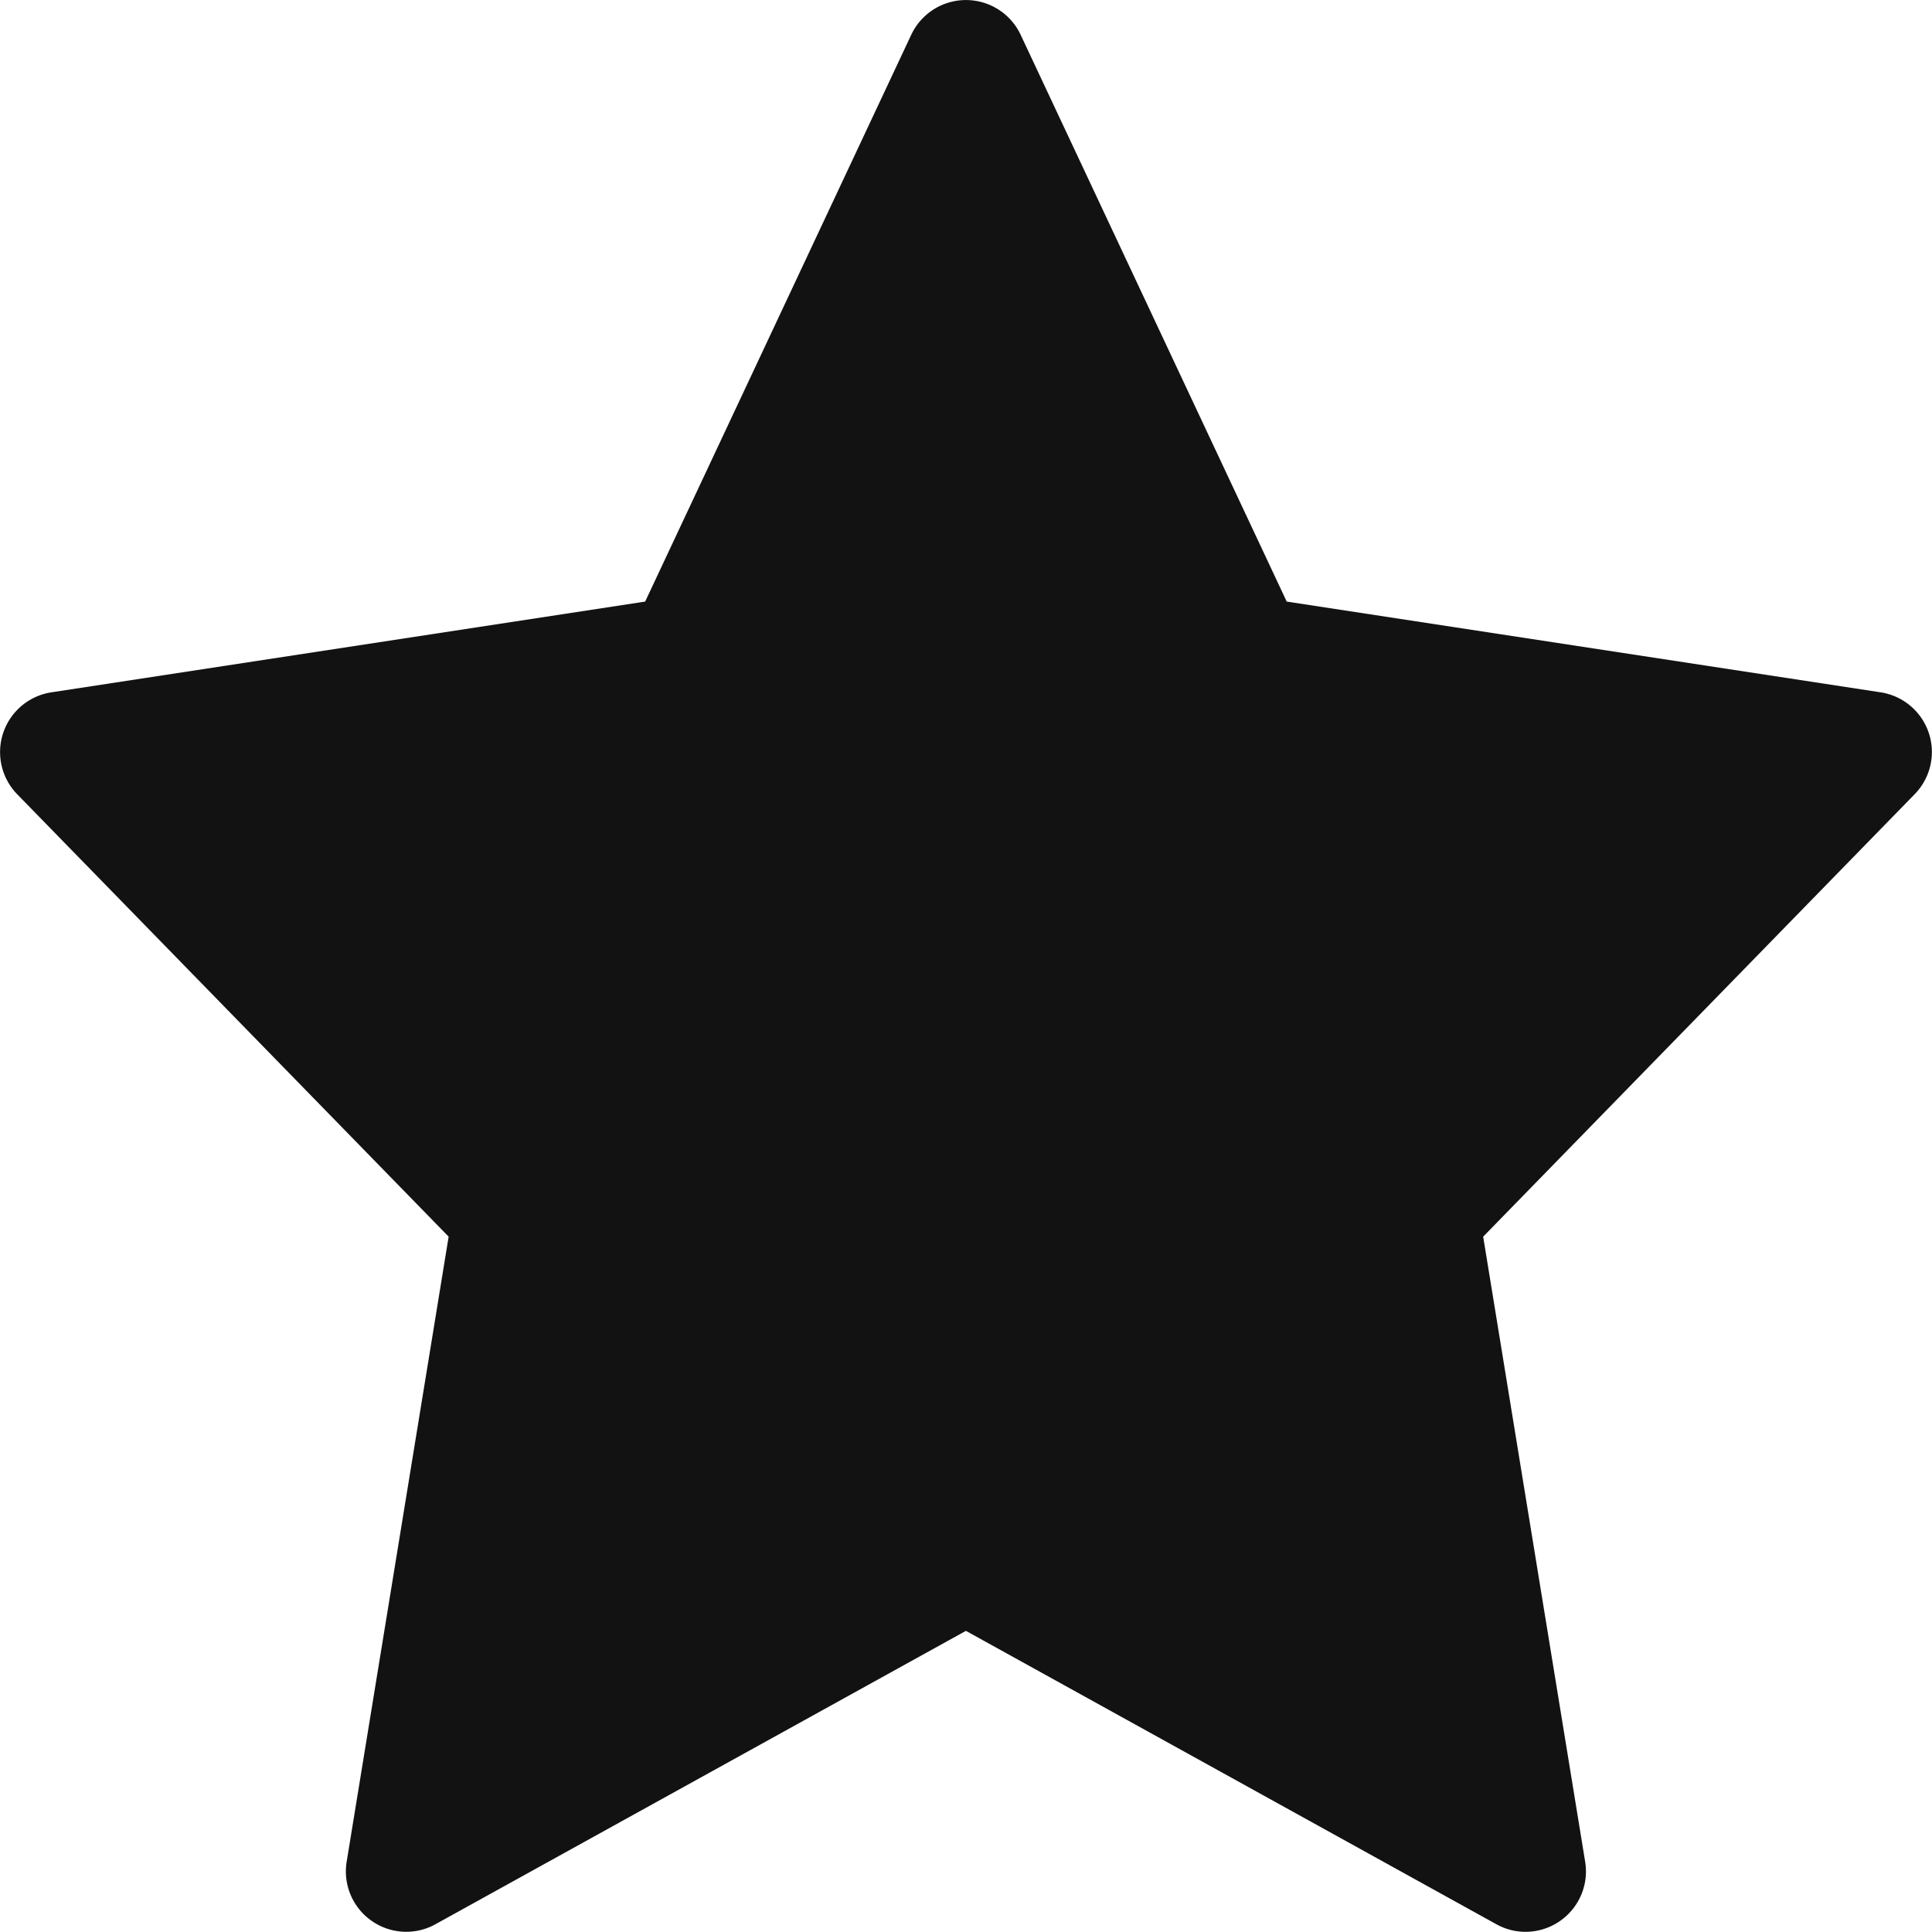
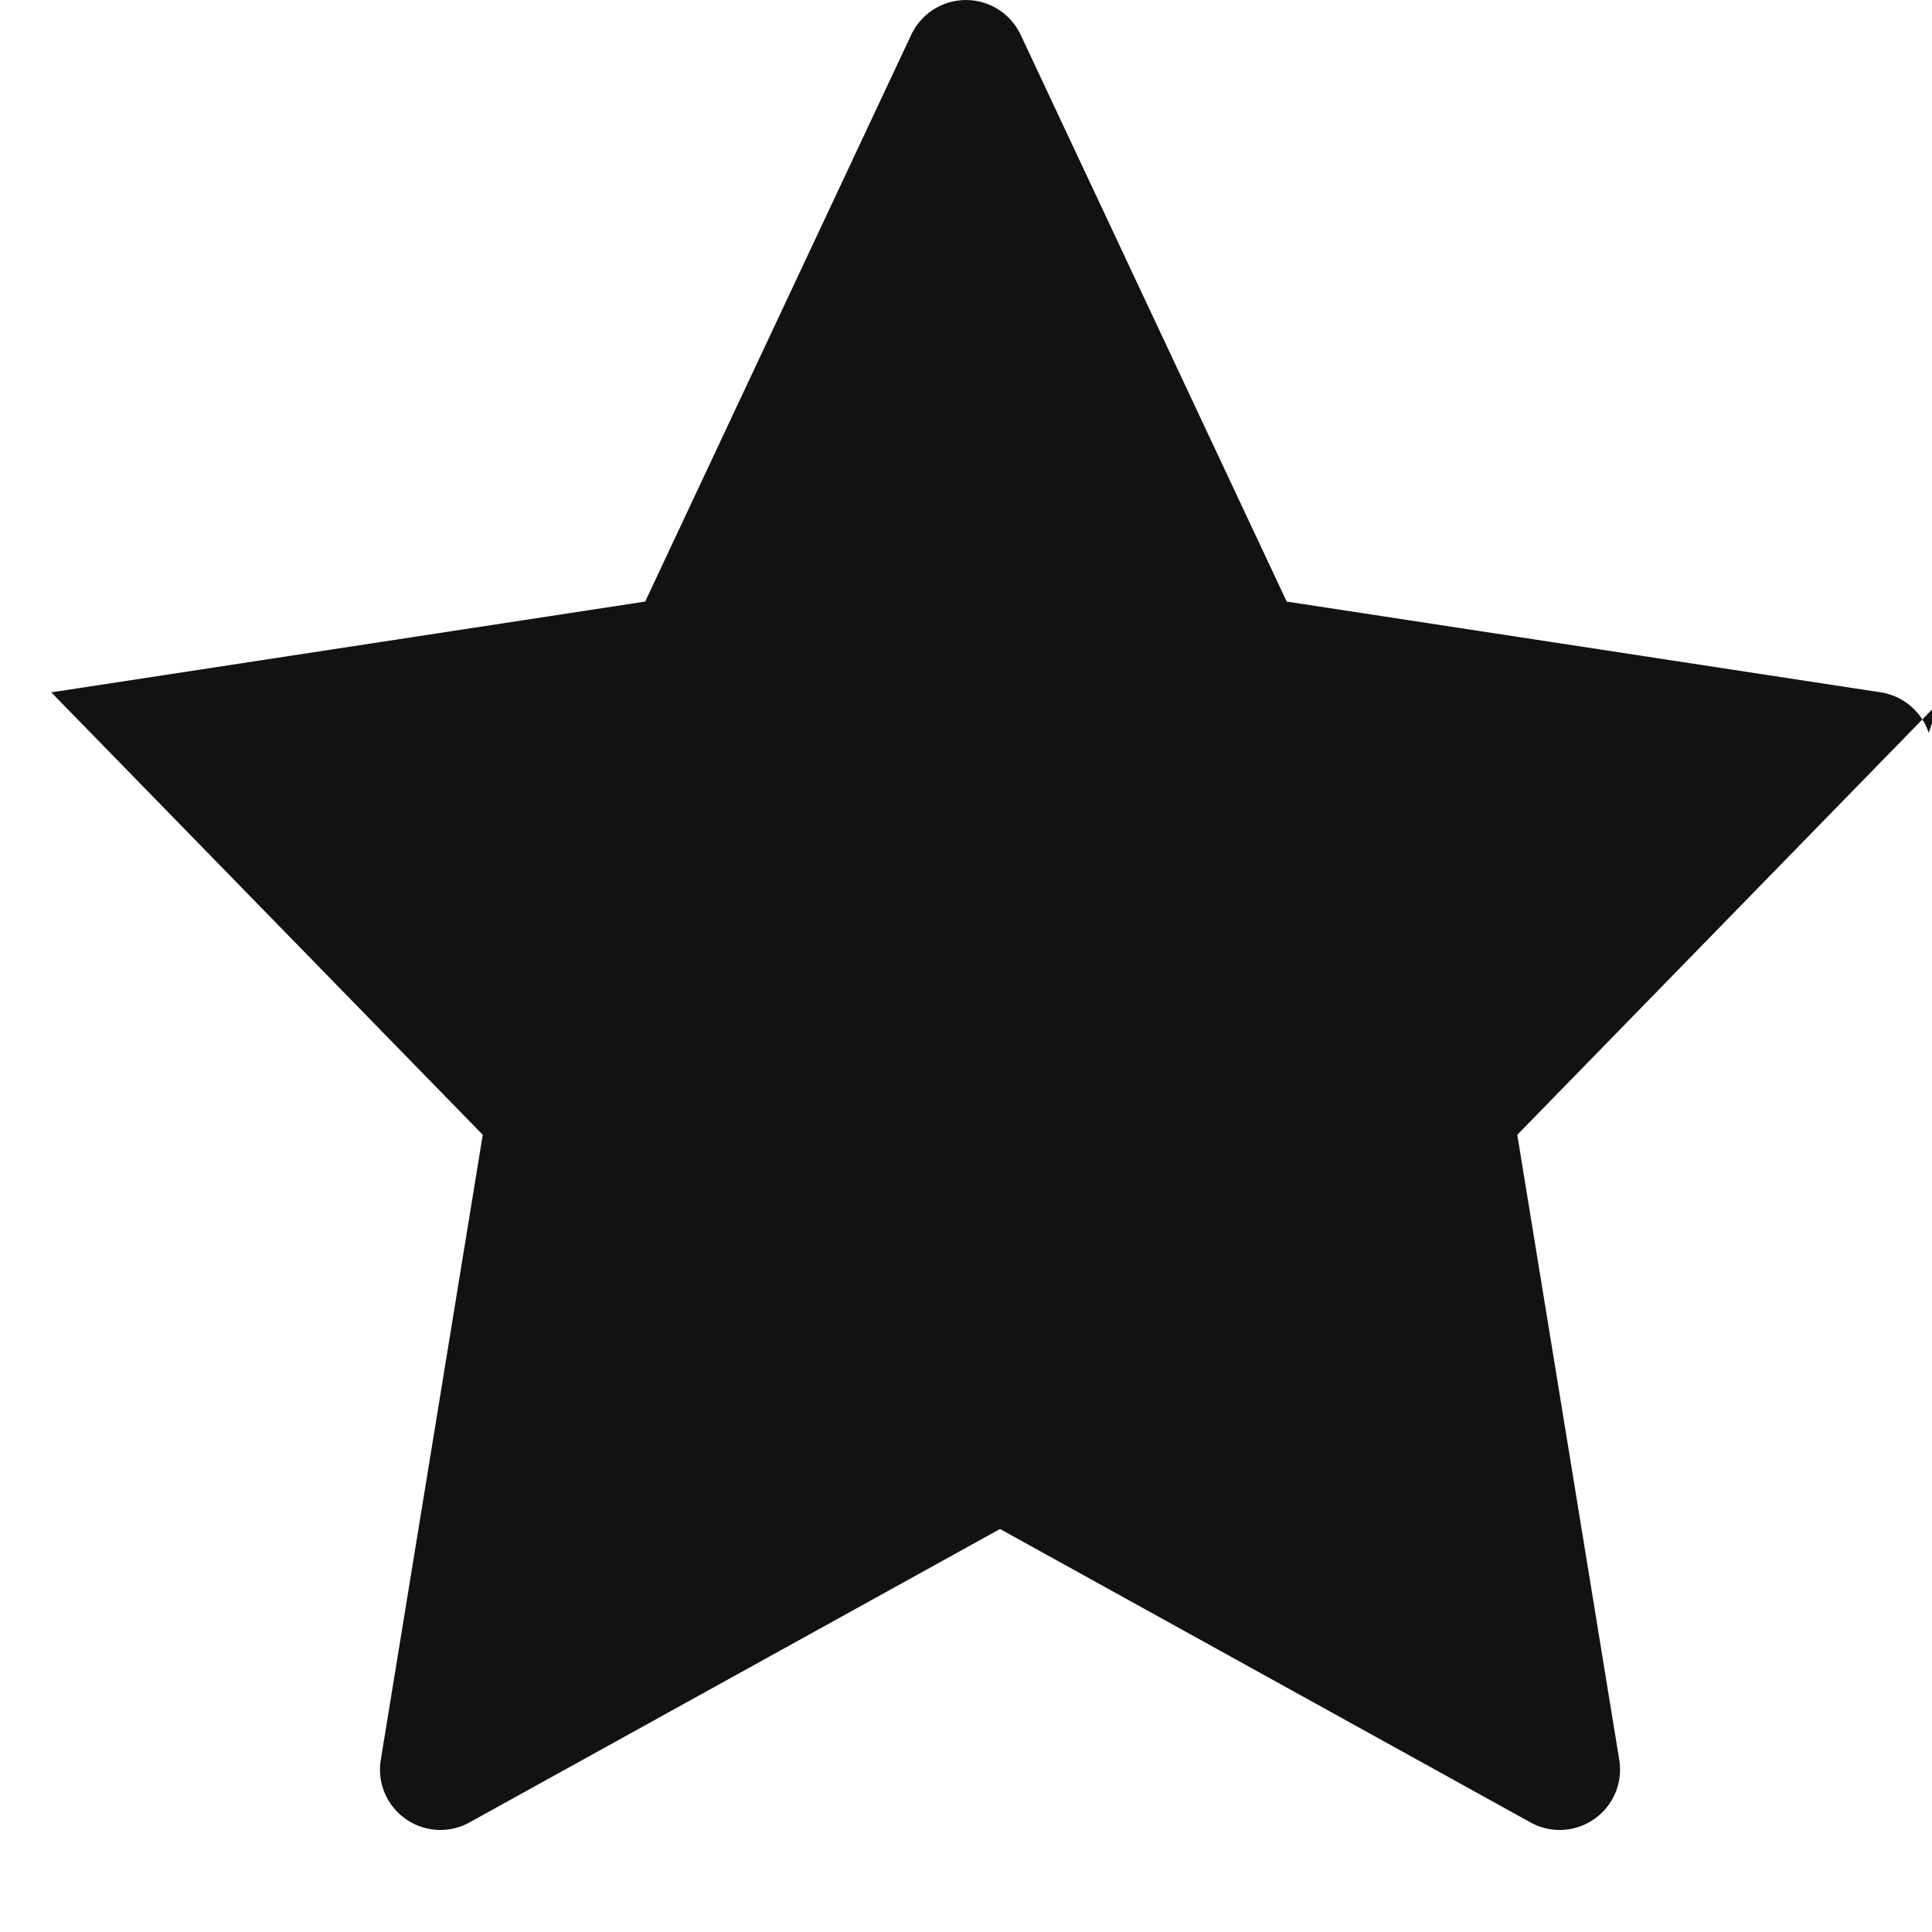
<svg xmlns="http://www.w3.org/2000/svg" xml:space="preserve" width="800" height="800" fill="#fff" version="1.0" viewBox="0 0 64 64">
-   <path fill="#121212" d="M63.893 24.277a2.003 2.003 0 0 0-1.595-1.343l-19.674-3.006L33.809 1.15a2.002 2.002 0 0 0-3.622 0l-8.815 18.778-19.674 3.007a2.003 2.003 0 0 0-1.13 3.374l14.294 14.657-3.378 20.704a1.996 1.996 0 0 0 .822 1.957 1.994 1.994 0 0 0 2.119.116l17.572-9.719 17.572 9.719a1.991 1.991 0 0 0 2.119-.116c.627-.44.946-1.201.822-1.957l-3.378-20.704 14.294-14.657a2 2 0 0 0 .467-2.032z" />
+   <path fill="#121212" d="M63.893 24.277a2.003 2.003 0 0 0-1.595-1.343l-19.674-3.006L33.809 1.15a2.002 2.002 0 0 0-3.622 0l-8.815 18.778-19.674 3.007l14.294 14.657-3.378 20.704a1.996 1.996 0 0 0 .822 1.957 1.994 1.994 0 0 0 2.119.116l17.572-9.719 17.572 9.719a1.991 1.991 0 0 0 2.119-.116c.627-.44.946-1.201.822-1.957l-3.378-20.704 14.294-14.657a2 2 0 0 0 .467-2.032z" />
</svg>